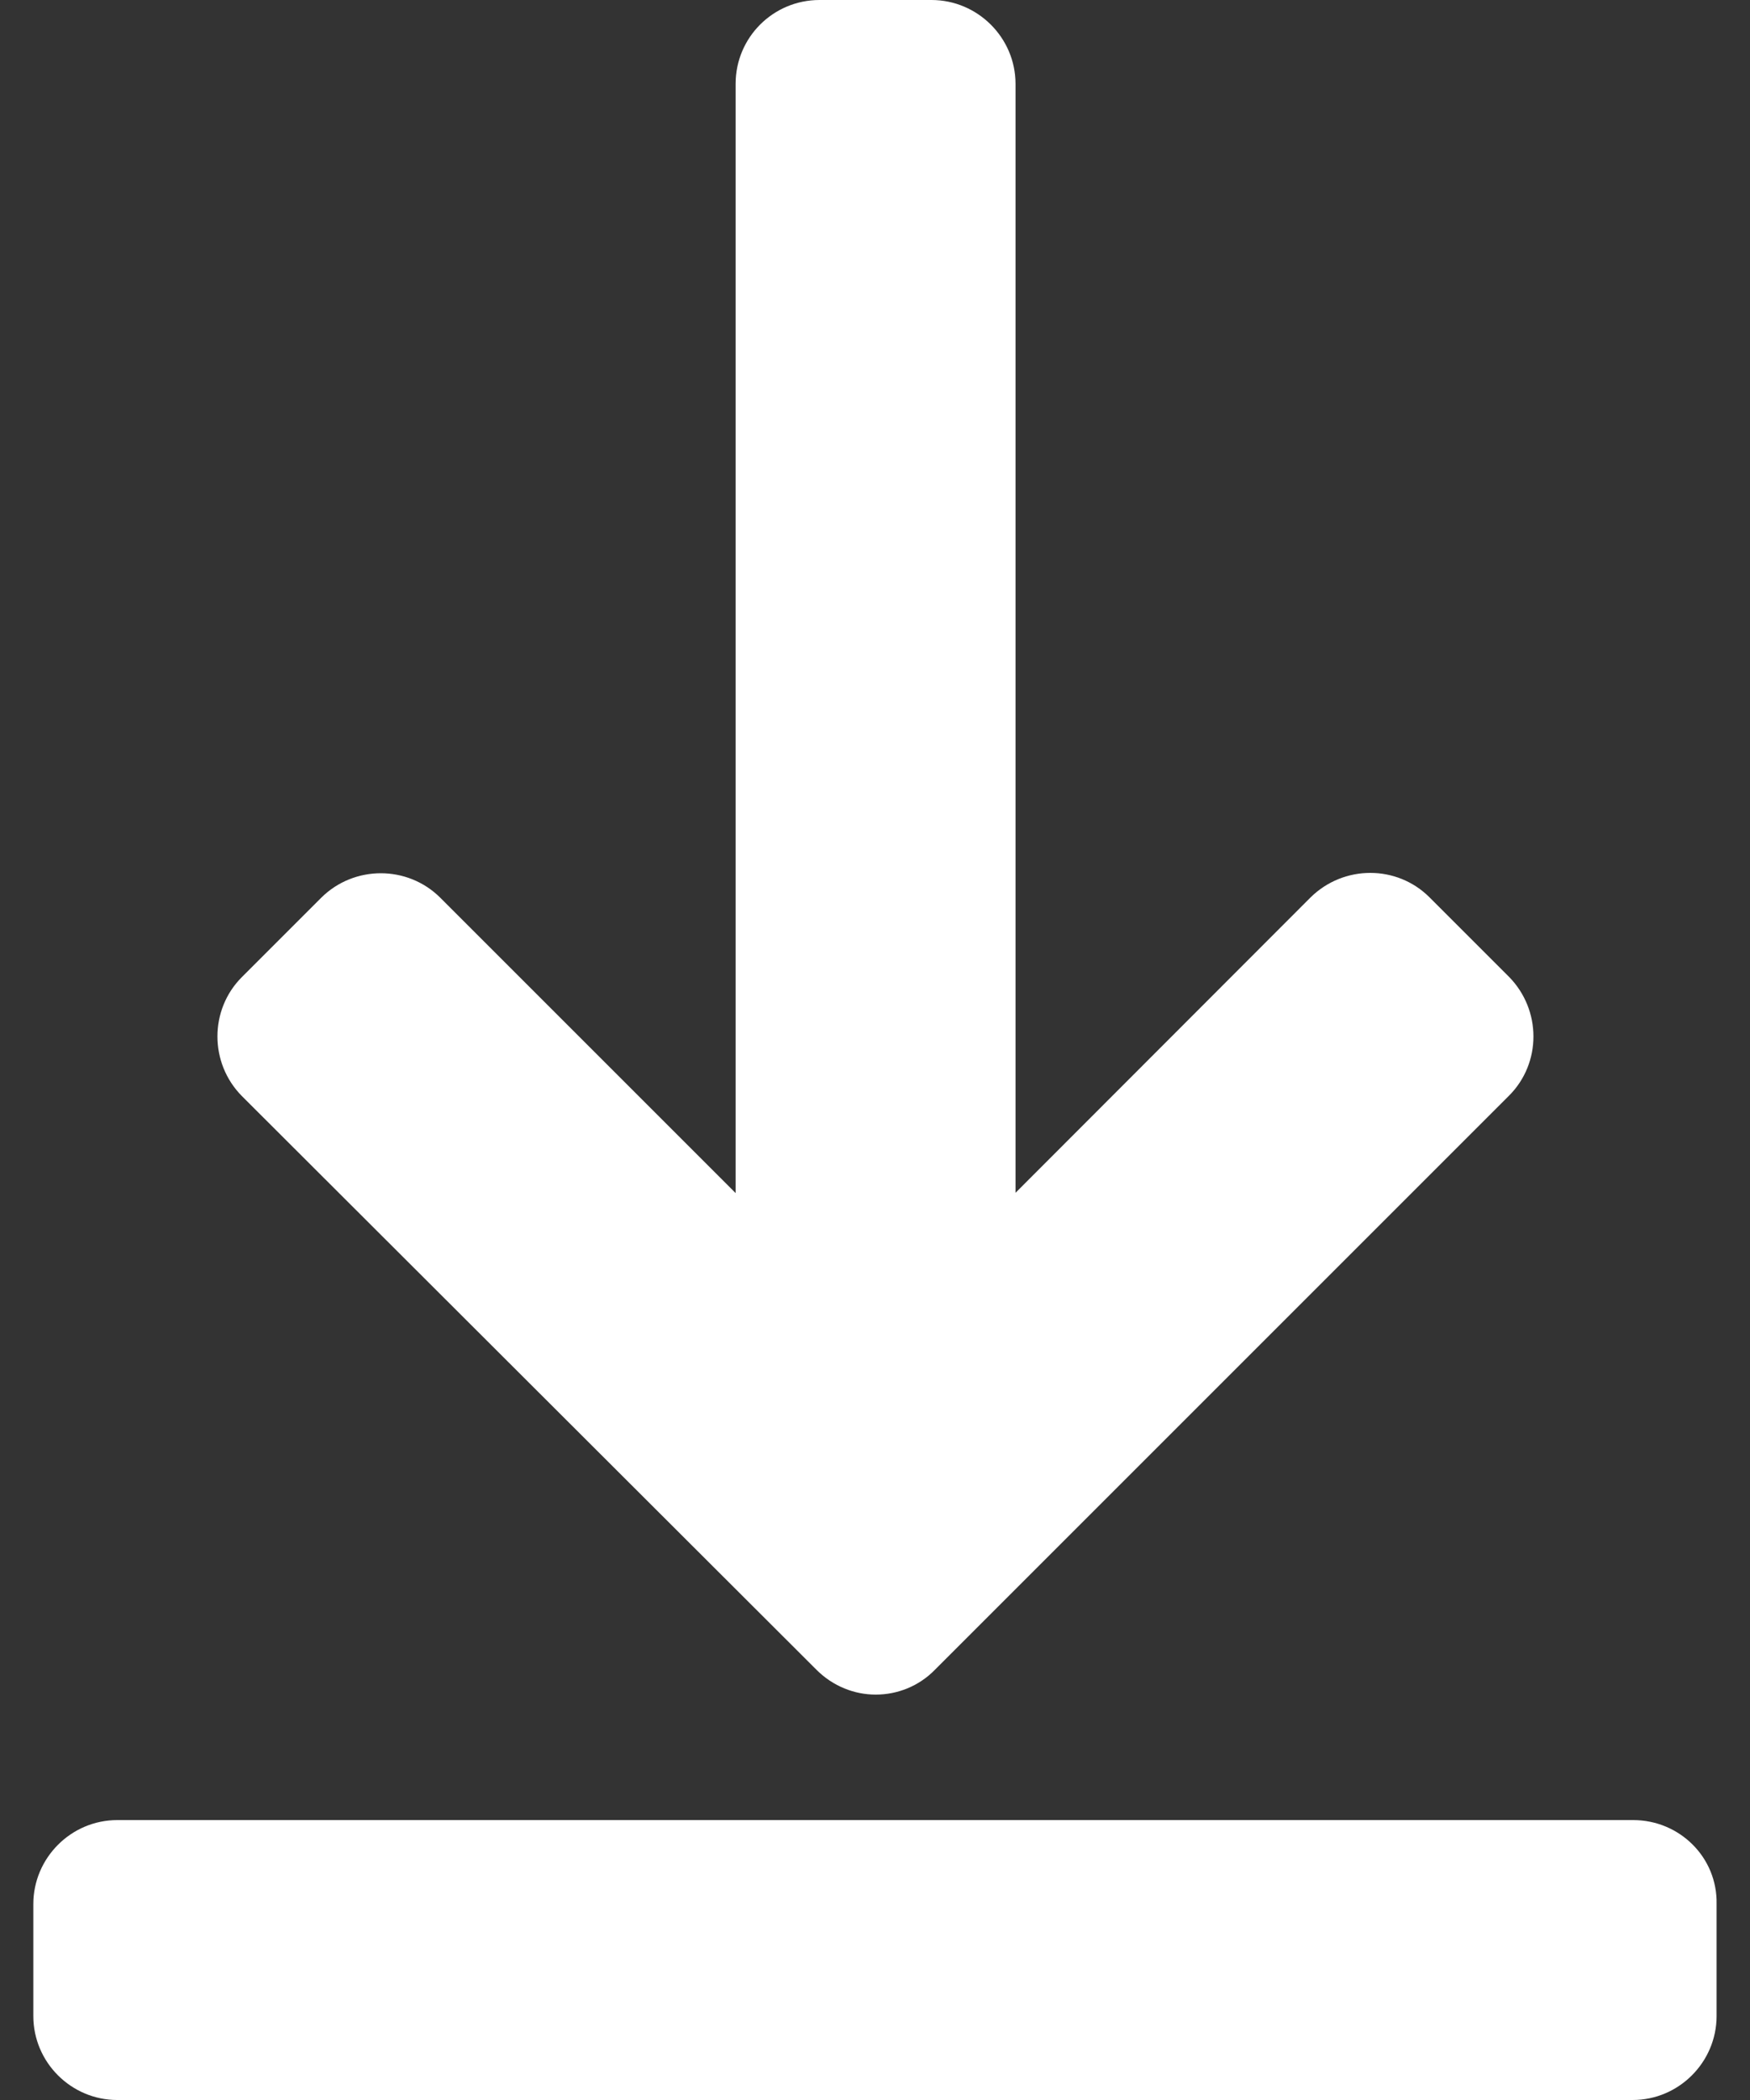
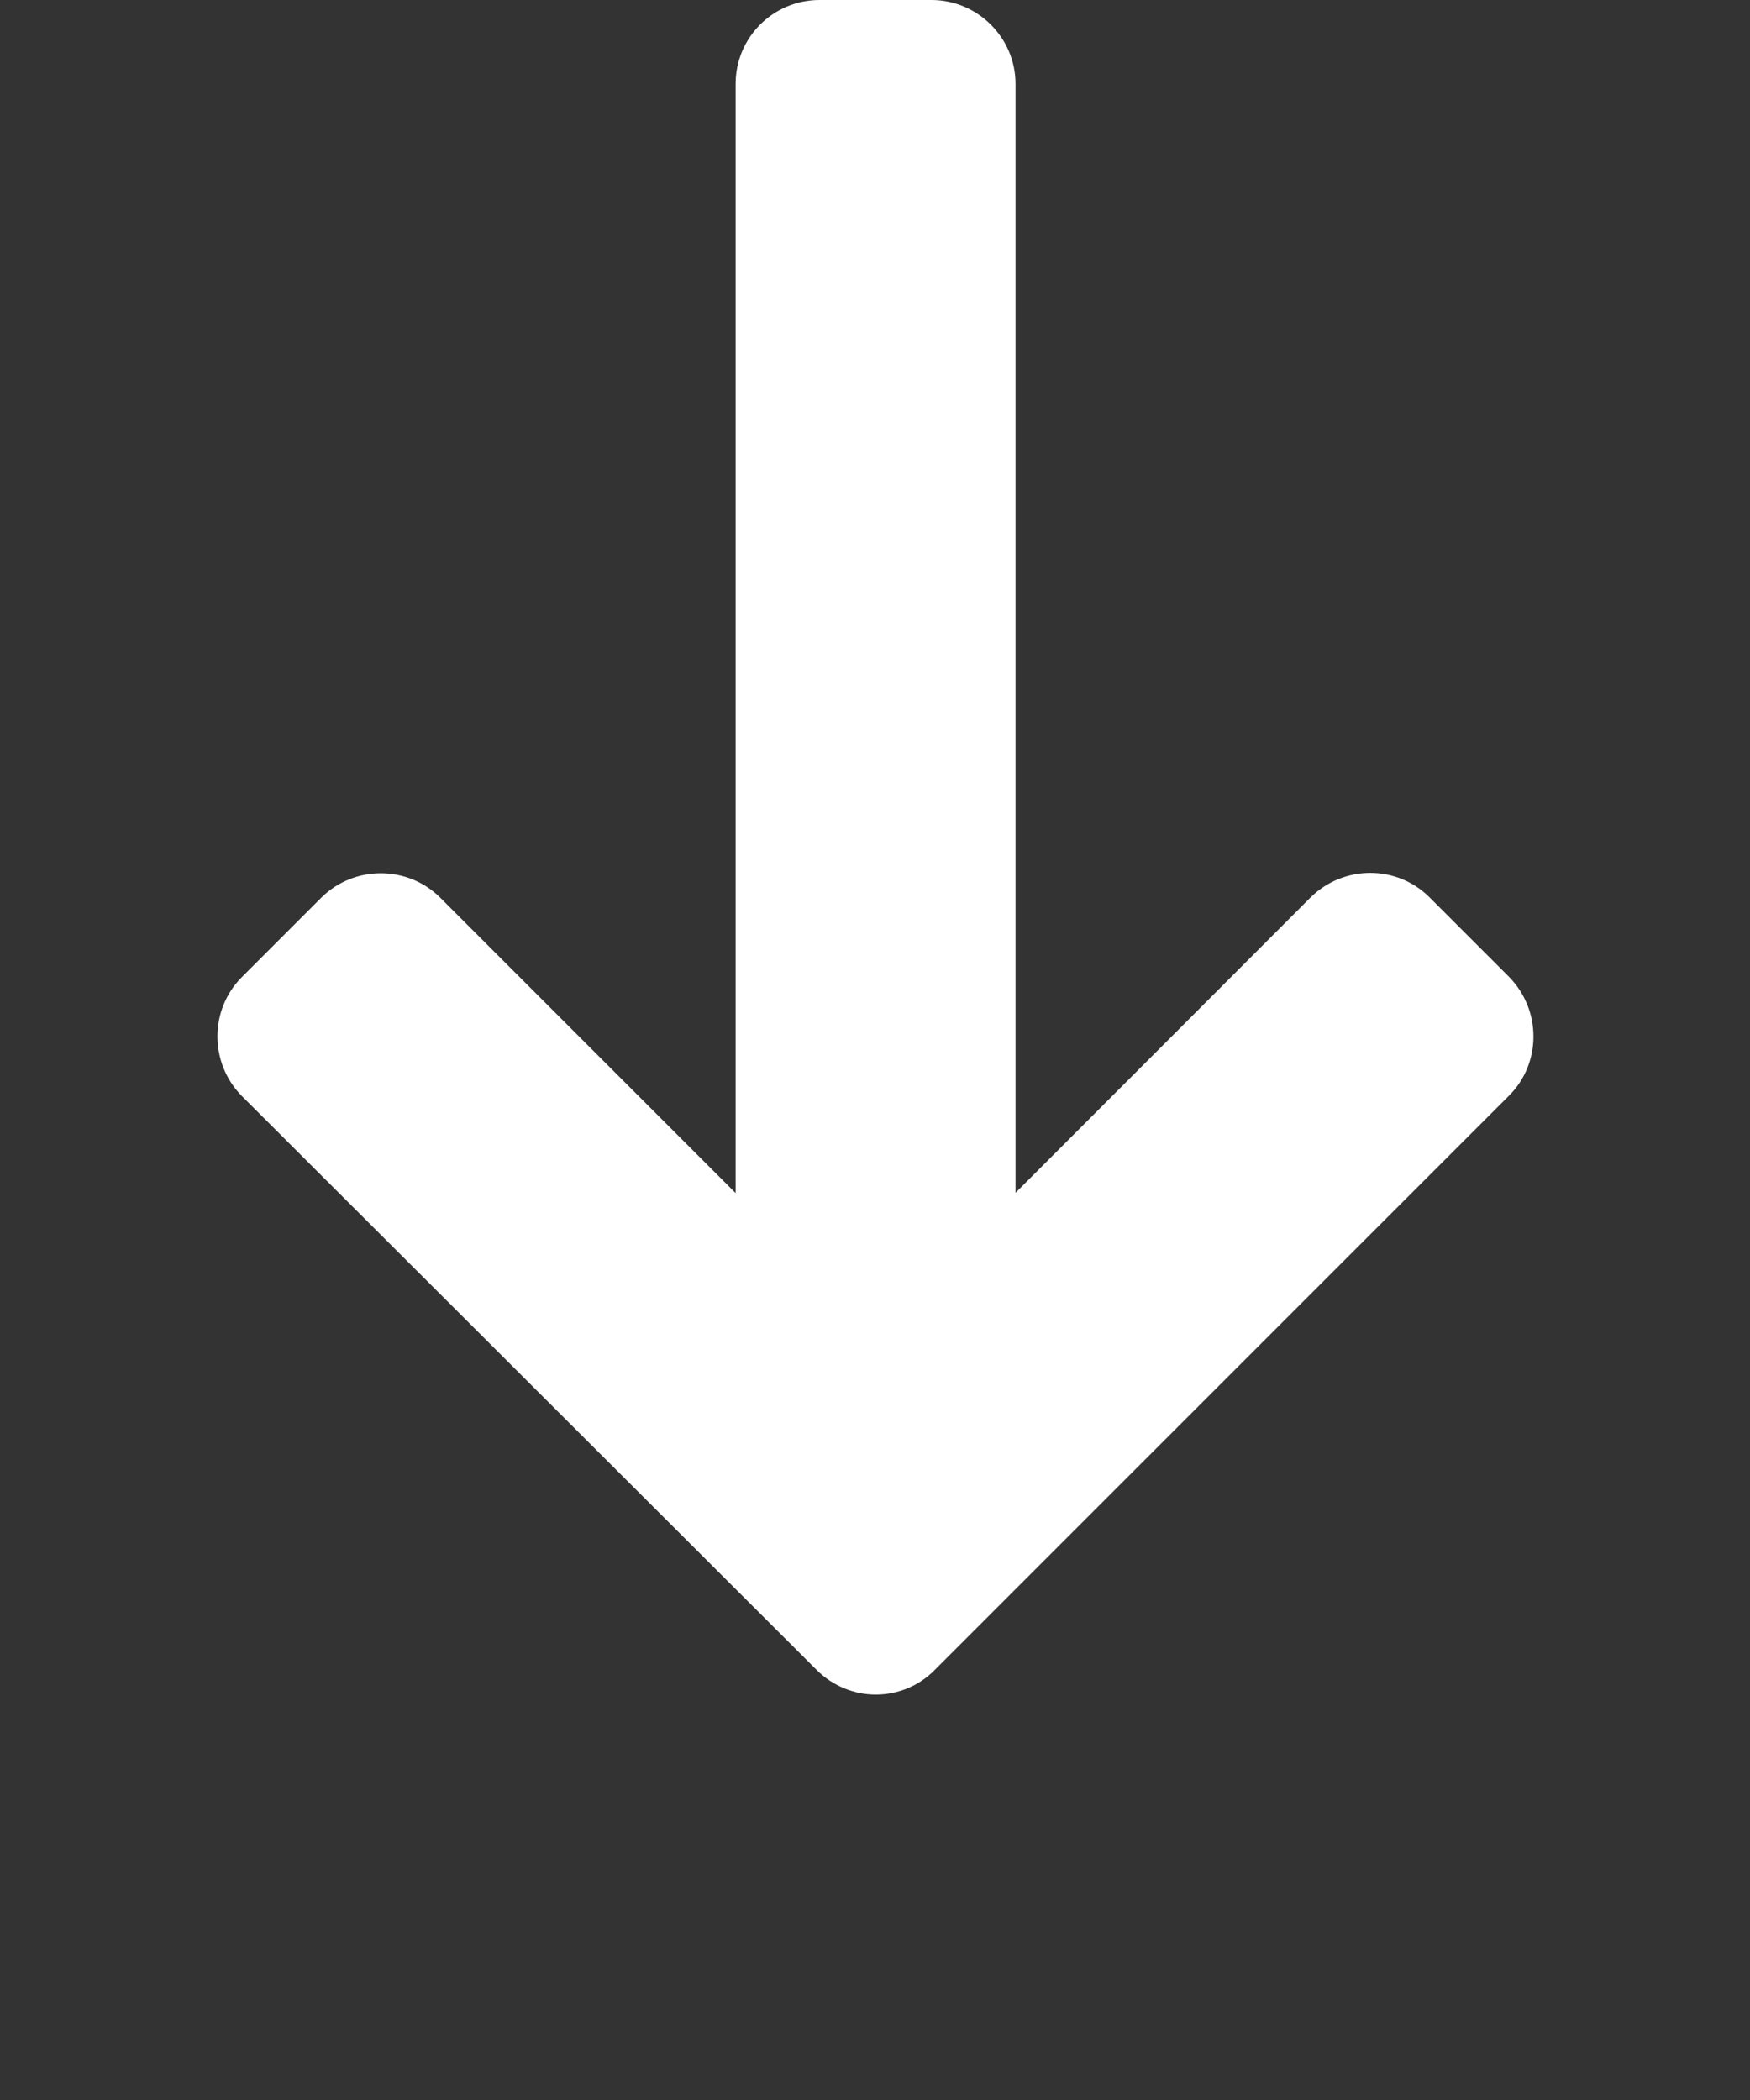
<svg xmlns="http://www.w3.org/2000/svg" width="20" height="24" viewBox="0 0 20 24" fill="none">
  <rect x="0" y="0" width="20" height="24" fill="#333333" stroke="none" />
-   <path d="M18.666 20.801H1.34C0.811 20.801 0.381 21.235 0.381 21.76V23.041C0.381 23.57 0.814 24 1.34 24H18.659C19.188 24 19.618 23.566 19.618 23.041V21.76C19.629 21.228 19.195 20.801 18.666 20.801Z" fill="white" />
  <path d="M9.332 19.084C9.52 19.272 9.766 19.367 10.008 19.367C10.254 19.367 10.5 19.272 10.684 19.084L17.246 12.522C17.618 12.15 17.618 11.543 17.246 11.164L16.337 10.255C15.965 9.883 15.358 9.883 14.979 10.255L11.606 13.632V0.959C11.606 0.43 11.172 0 10.646 0H9.366C8.837 0 8.407 0.427 8.407 0.959V13.635L5.031 10.259C4.658 9.887 4.047 9.887 3.672 10.259L2.764 11.167C2.392 11.539 2.392 12.15 2.764 12.526L9.332 19.084Z" fill="white" />
</svg>